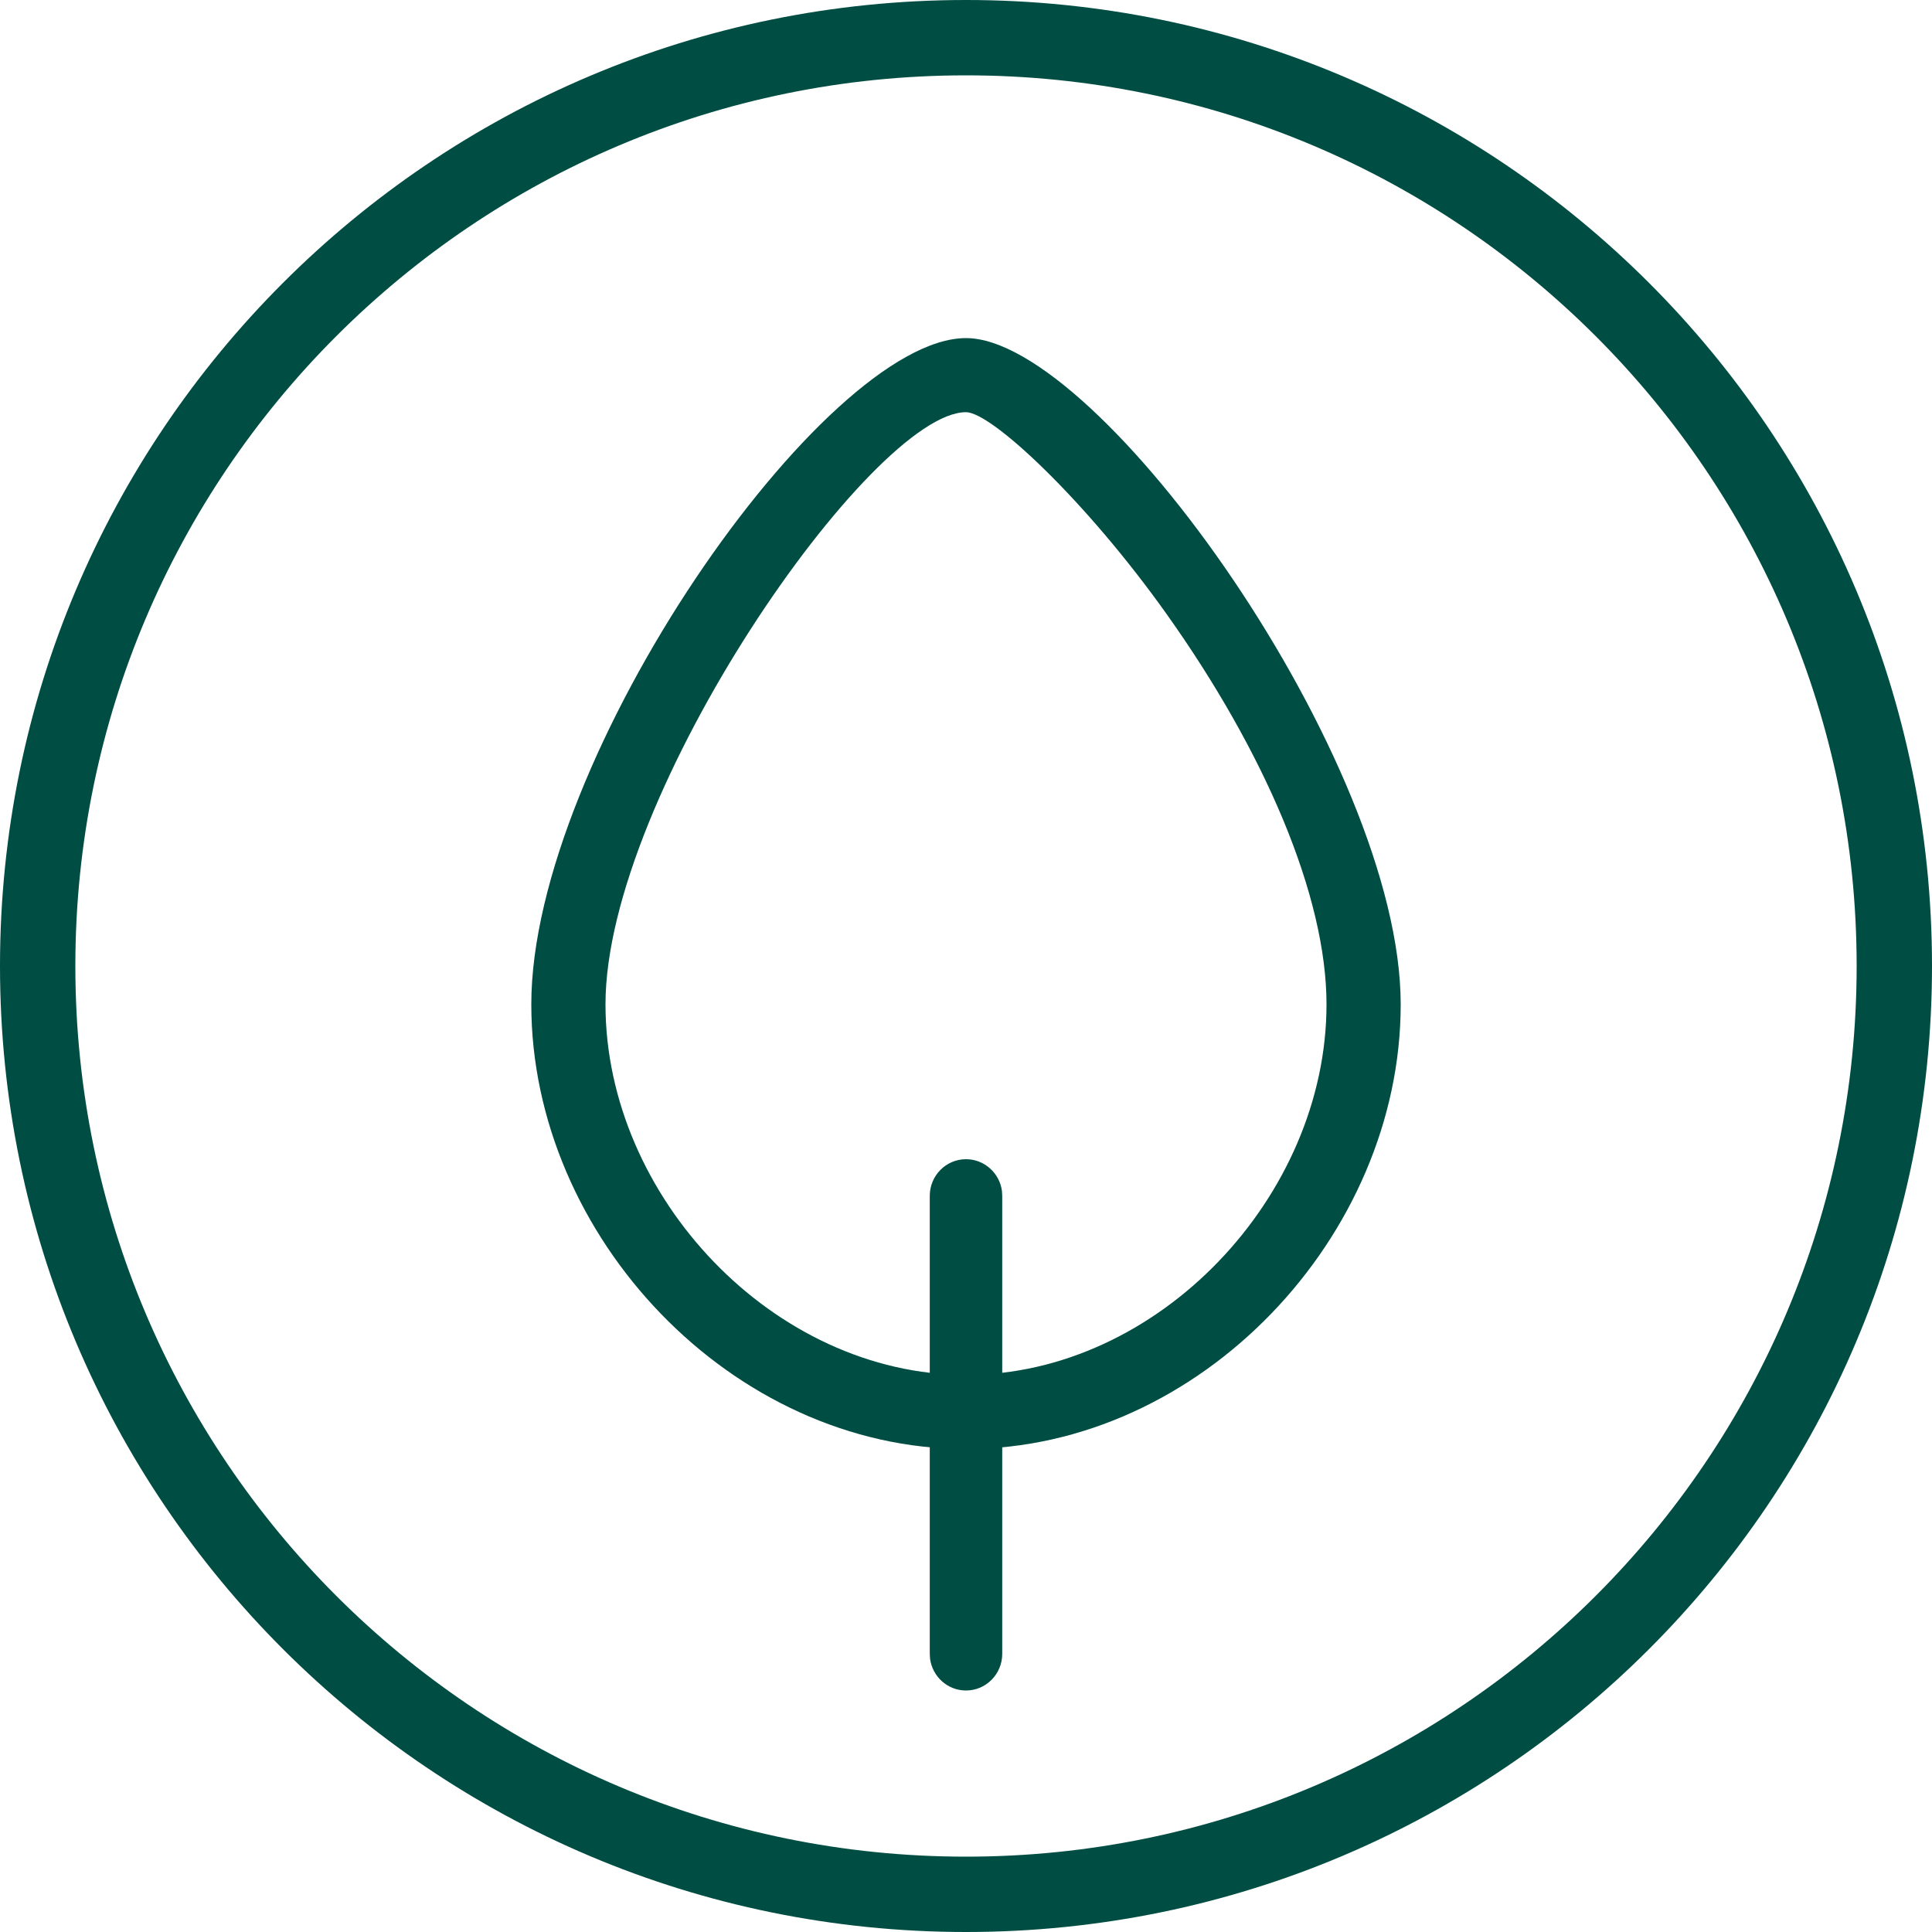
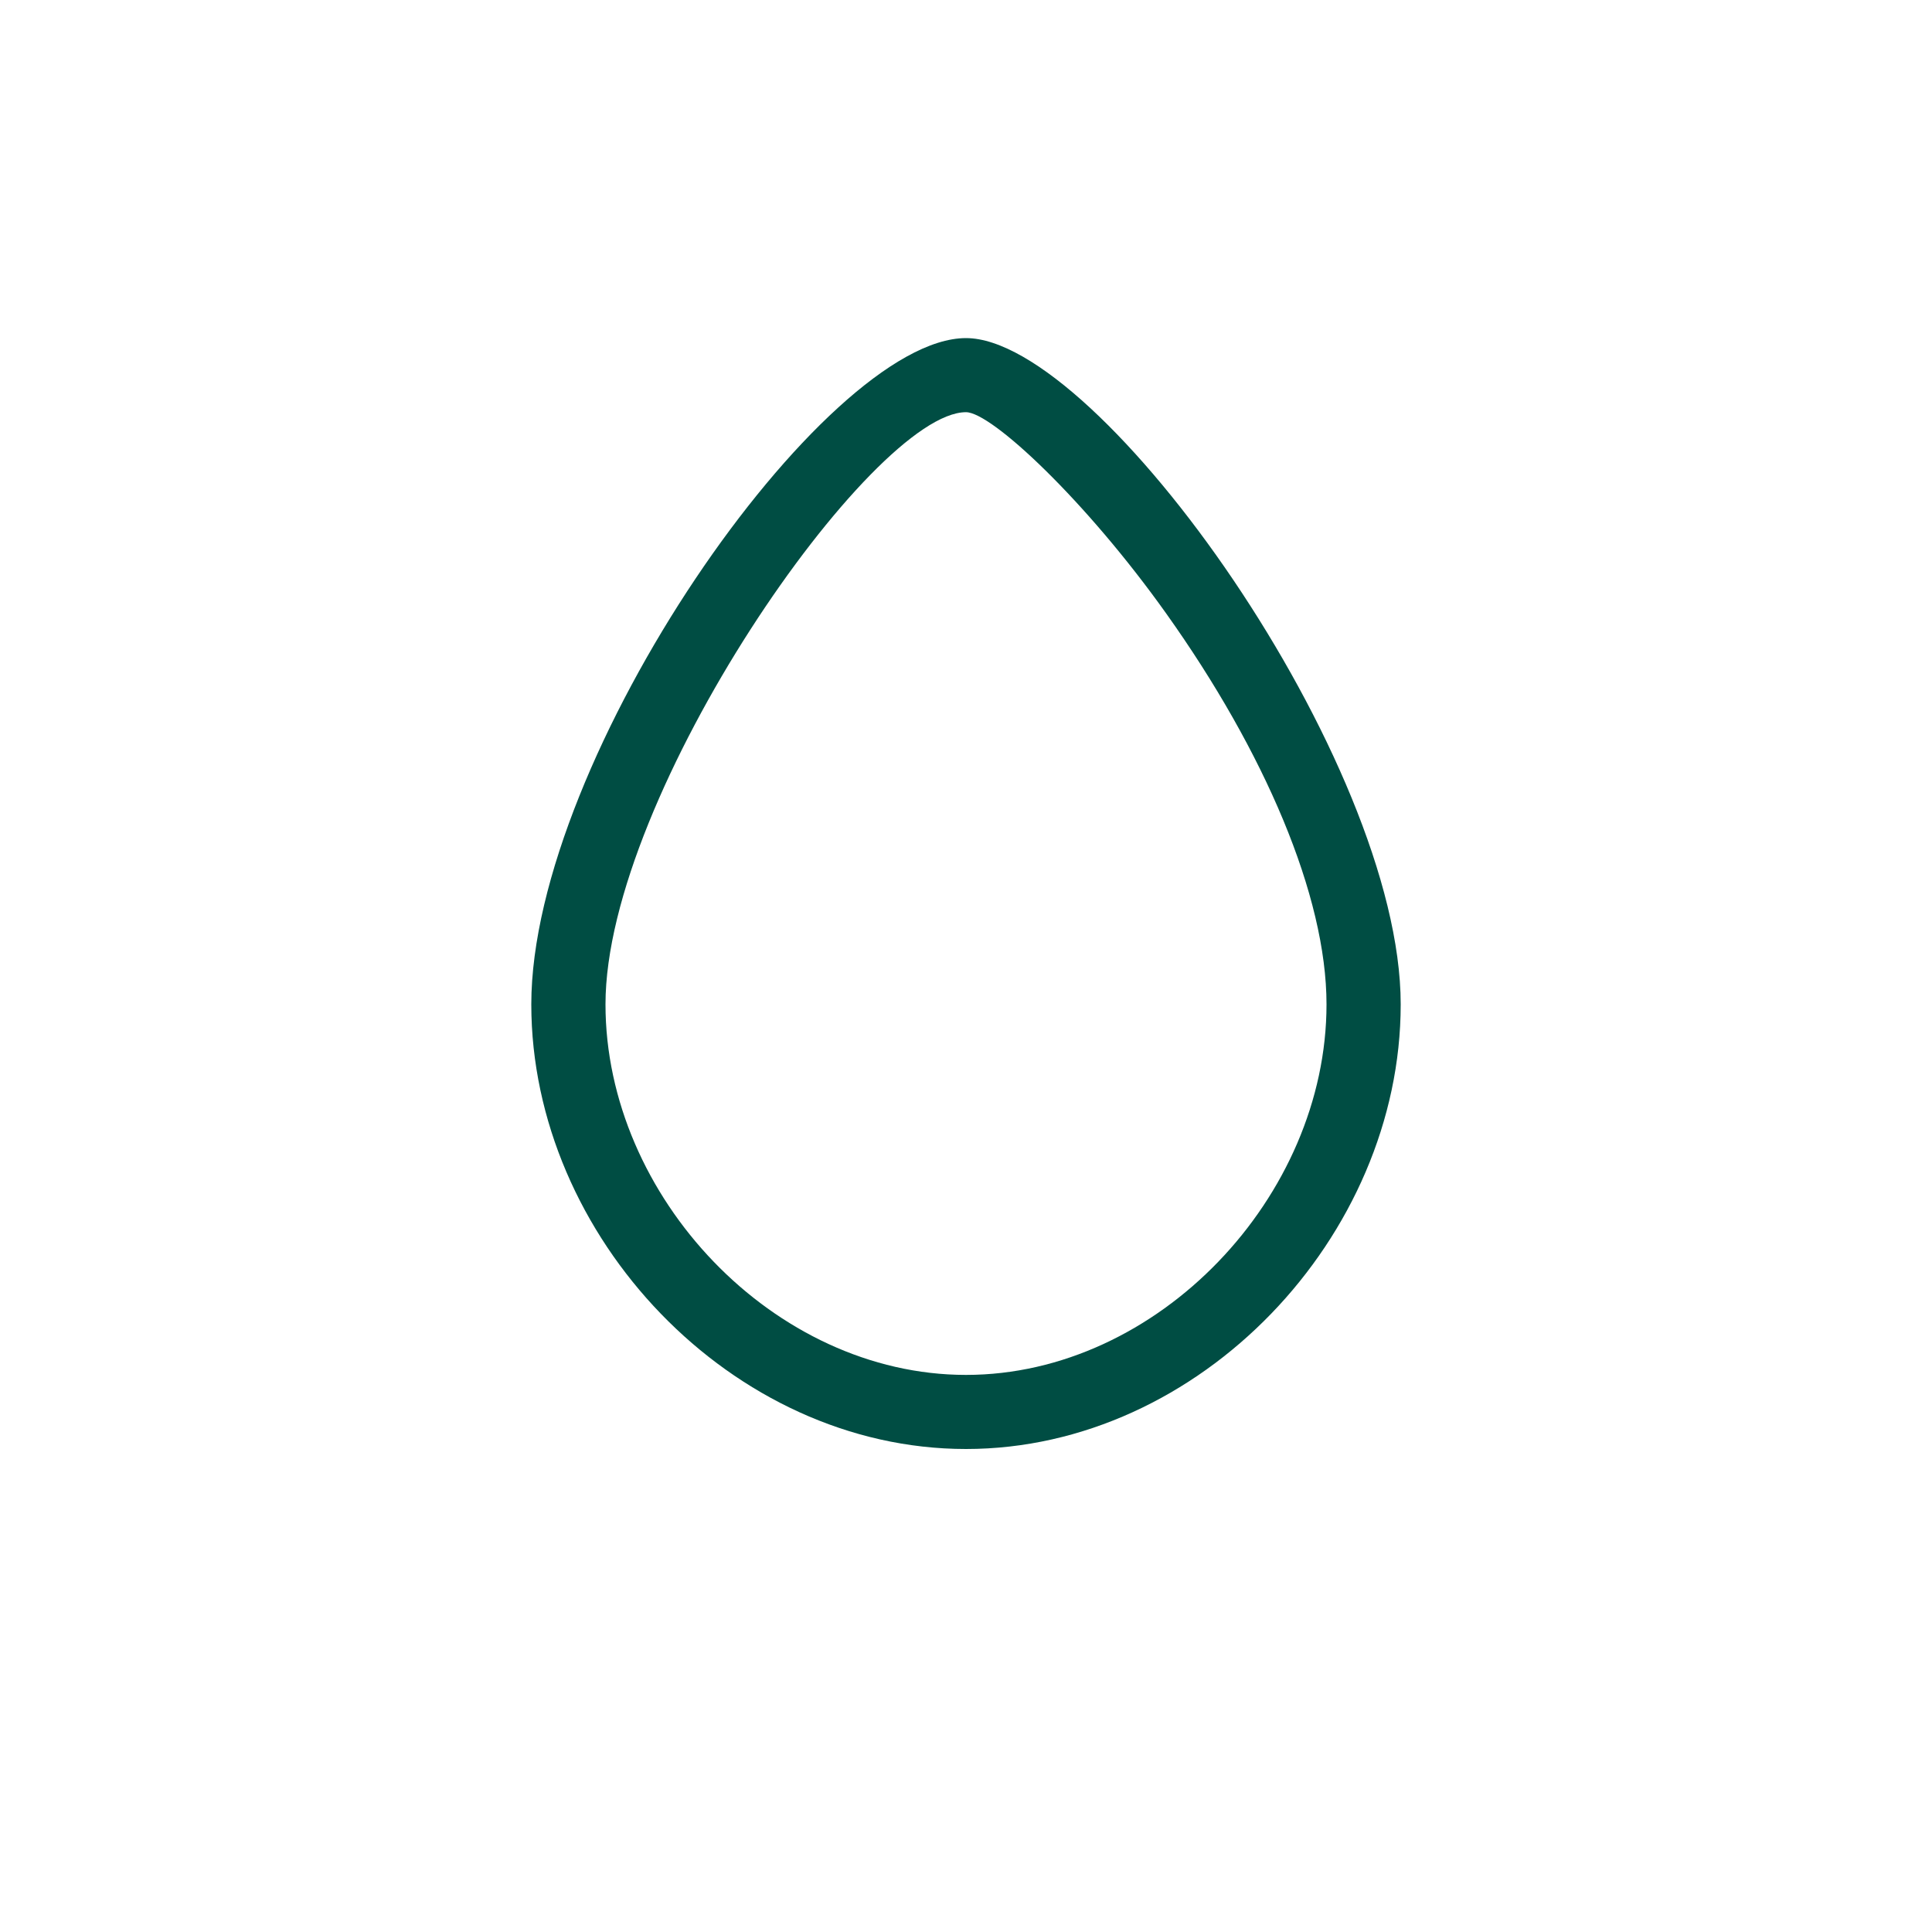
<svg xmlns="http://www.w3.org/2000/svg" width="20px" height="20px" viewBox="0 0 20 20" version="1.1">
  <title>E2732B84-FF61-4F05-A6E2-445CE711E285</title>
  <g id="Designs" stroke="none" stroke-width="1" fill="none" fill-rule="evenodd">
    <g id="Home-Page---Shop-Dropdown---Hover" transform="translate(-205, -161)">
      <g id="dropdown" transform="translate(0, 80)">
        <g id="shop-by-experience" transform="translate(205, 42)">
          <g id="icon" transform="translate(0, 39)">
-             <rect id="Rectangle" fill="#D8D8D8" opacity="0" x="0" y="0" width="20" height="20" />
-             <path d="M10,4.54747351e-13 C4.477,4.54747351e-13 0,4.477 0,10 C0,15.523 4.477,20 10,20 C15.523,20 20,15.523 20,10 C20,4.477 15.523,4.54747351e-13 10,4.54747351e-13 Z M10,0.78 C15.092,0.78 19.22,4.908 19.22,10 C19.22,15.092 15.092,19.22 10,19.22 C4.908,19.22 0.78,15.092 0.78,10 C0.78,4.908 4.908,0.78 10,0.78 Z" id="Oval" fill="#004D43" fill-rule="nonzero" />
            <path d="M10,3.5 C8.532,3.5 5.5,7.843 5.5,10.397 C5.5,12.8 7.576,15 10,15 C12.424,15 14.5,12.8 14.5,10.397 C14.5,7.882 11.383,3.5 10,3.5 Z M10,4.267 C10.265,4.267 11.242,5.183 12.074,6.353 C13.089,7.779 13.732,9.273 13.732,10.397 C13.732,12.387 11.989,14.233 10,14.233 C8.011,14.233 6.268,12.387 6.268,10.397 C6.268,8.219 9.028,4.267 10,4.267 Z" id="Path" fill="#004D43" fill-rule="nonzero" />
-             <path d="M10,12 C10.19,12 10.347,12.143 10.372,12.328 L10.375,12.379 L10.375,17.121 C10.375,17.33 10.207,17.5 10,17.5 C9.81,17.5 9.653,17.357 9.628,17.172 L9.625,17.121 L9.625,12.379 C9.625,12.17 9.793,12 10,12 Z" id="Path" fill="#004D43" fill-rule="nonzero" />
          </g>
        </g>
      </g>
    </g>
  </g>
</svg>